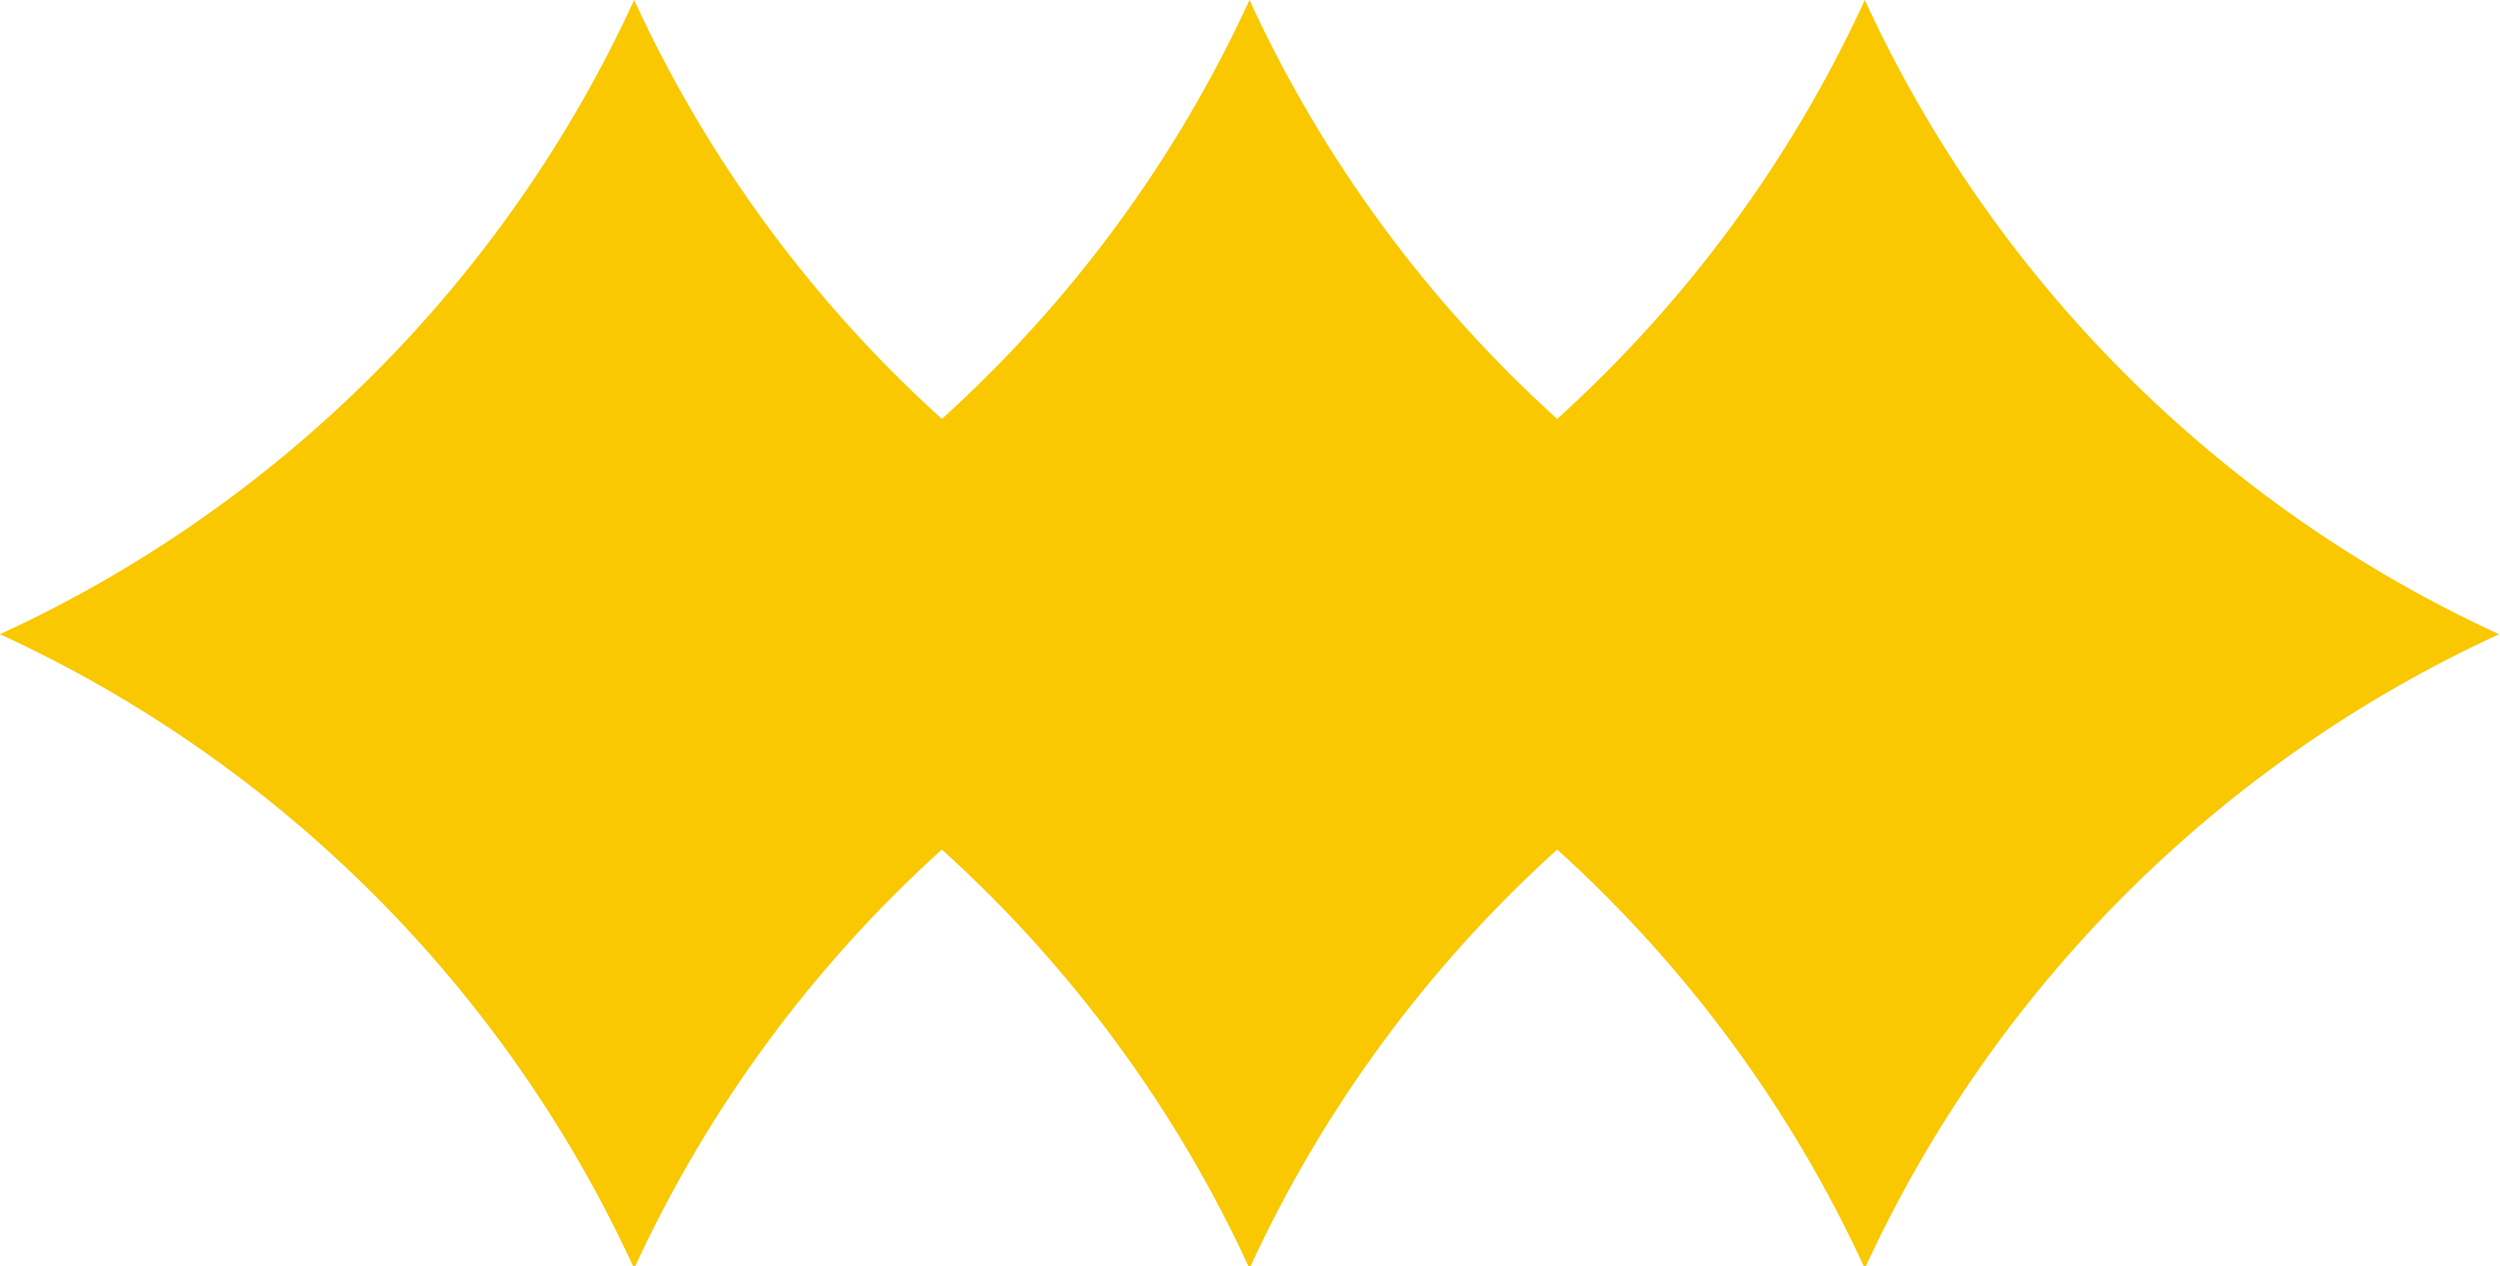
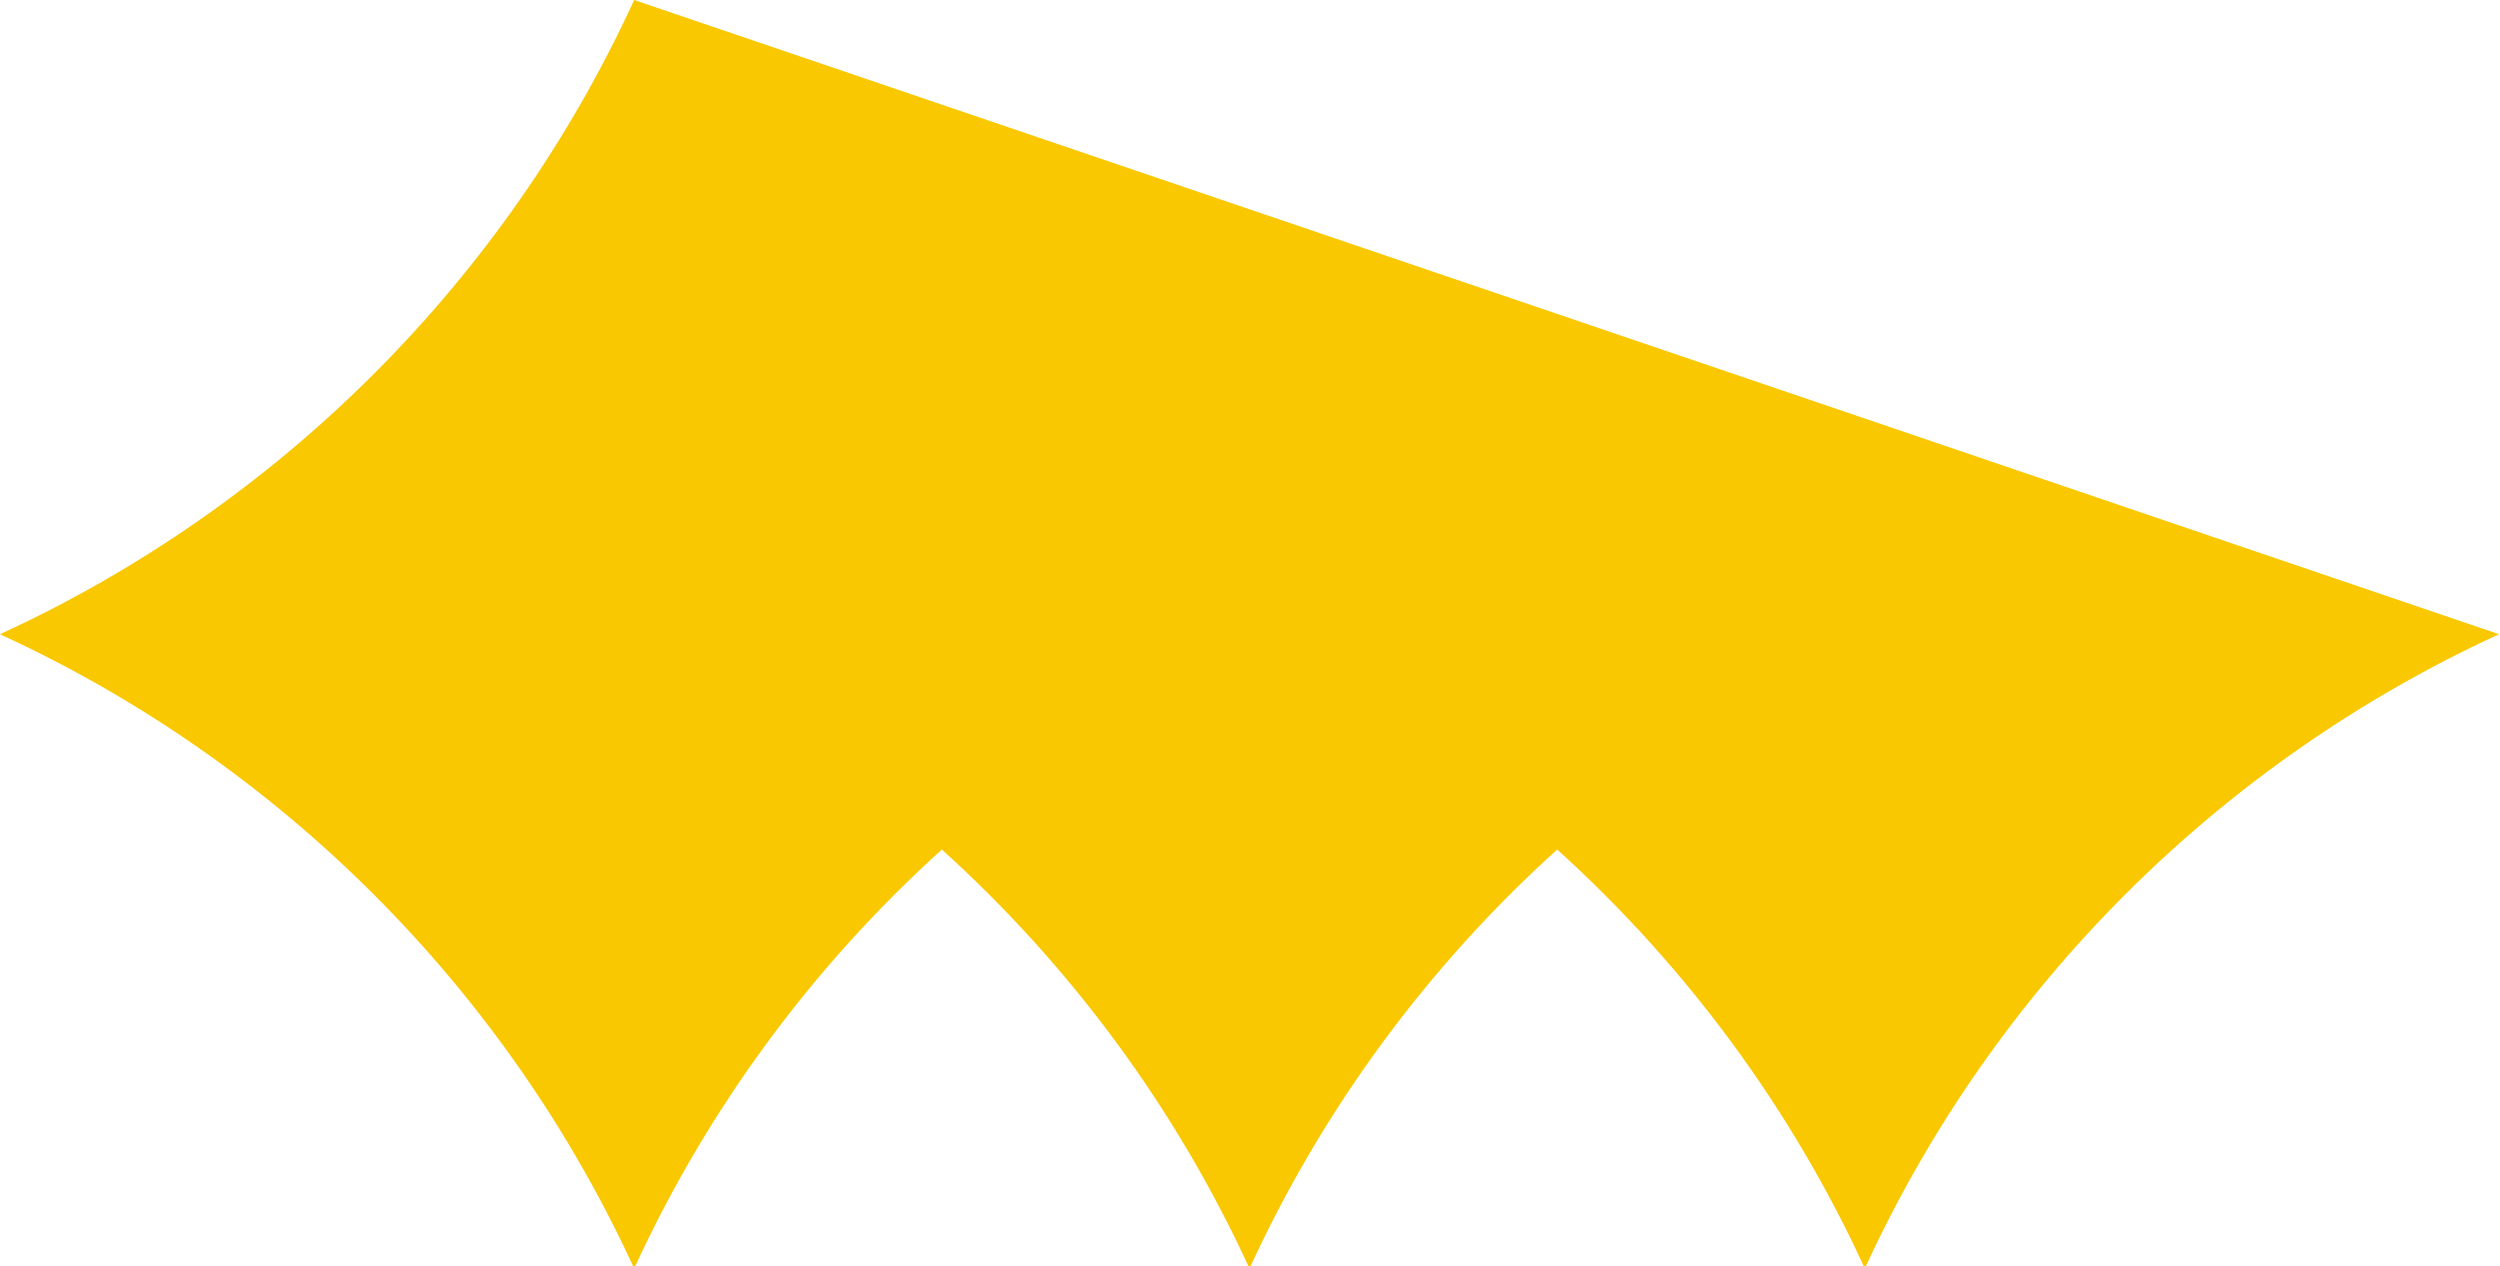
<svg xmlns="http://www.w3.org/2000/svg" id="Layer_1" data-name="Layer 1" viewBox="0 0 1024 518.53">
  <defs>
    <style>
      .cls-1 {
        fill: #fac800;
      }
    </style>
  </defs>
-   <path class="cls-1" d="M1023.61,259.78c-114.67,52.62-207.16,145.11-259.78,259.78-30.08-65.55-73.19-123.85-126.02-171.59-52.83,47.74-95.94,106.04-126.02,171.59-30.08-65.55-73.18-123.85-126.01-171.59-52.84,47.74-95.94,106.04-126.03,171.59C207.13,404.89,114.64,312.4-.03,259.78,114.64,207.15,207.13,114.67,259.75,0c30.09,65.55,73.19,123.85,126.03,171.59,52.83-47.75,95.93-106.04,126.01-171.59,30.08,65.55,73.19,123.85,126.02,171.59,52.83-47.75,95.94-106.04,126.02-171.59,52.62,114.67,145.11,207.15,259.78,259.78Z" />
+   <path class="cls-1" d="M1023.61,259.78c-114.67,52.62-207.16,145.11-259.78,259.78-30.08-65.55-73.19-123.85-126.02-171.59-52.83,47.74-95.94,106.04-126.02,171.59-30.08-65.55-73.18-123.85-126.01-171.59-52.84,47.74-95.94,106.04-126.03,171.59C207.13,404.89,114.64,312.4-.03,259.78,114.64,207.15,207.13,114.67,259.75,0Z" />
</svg>